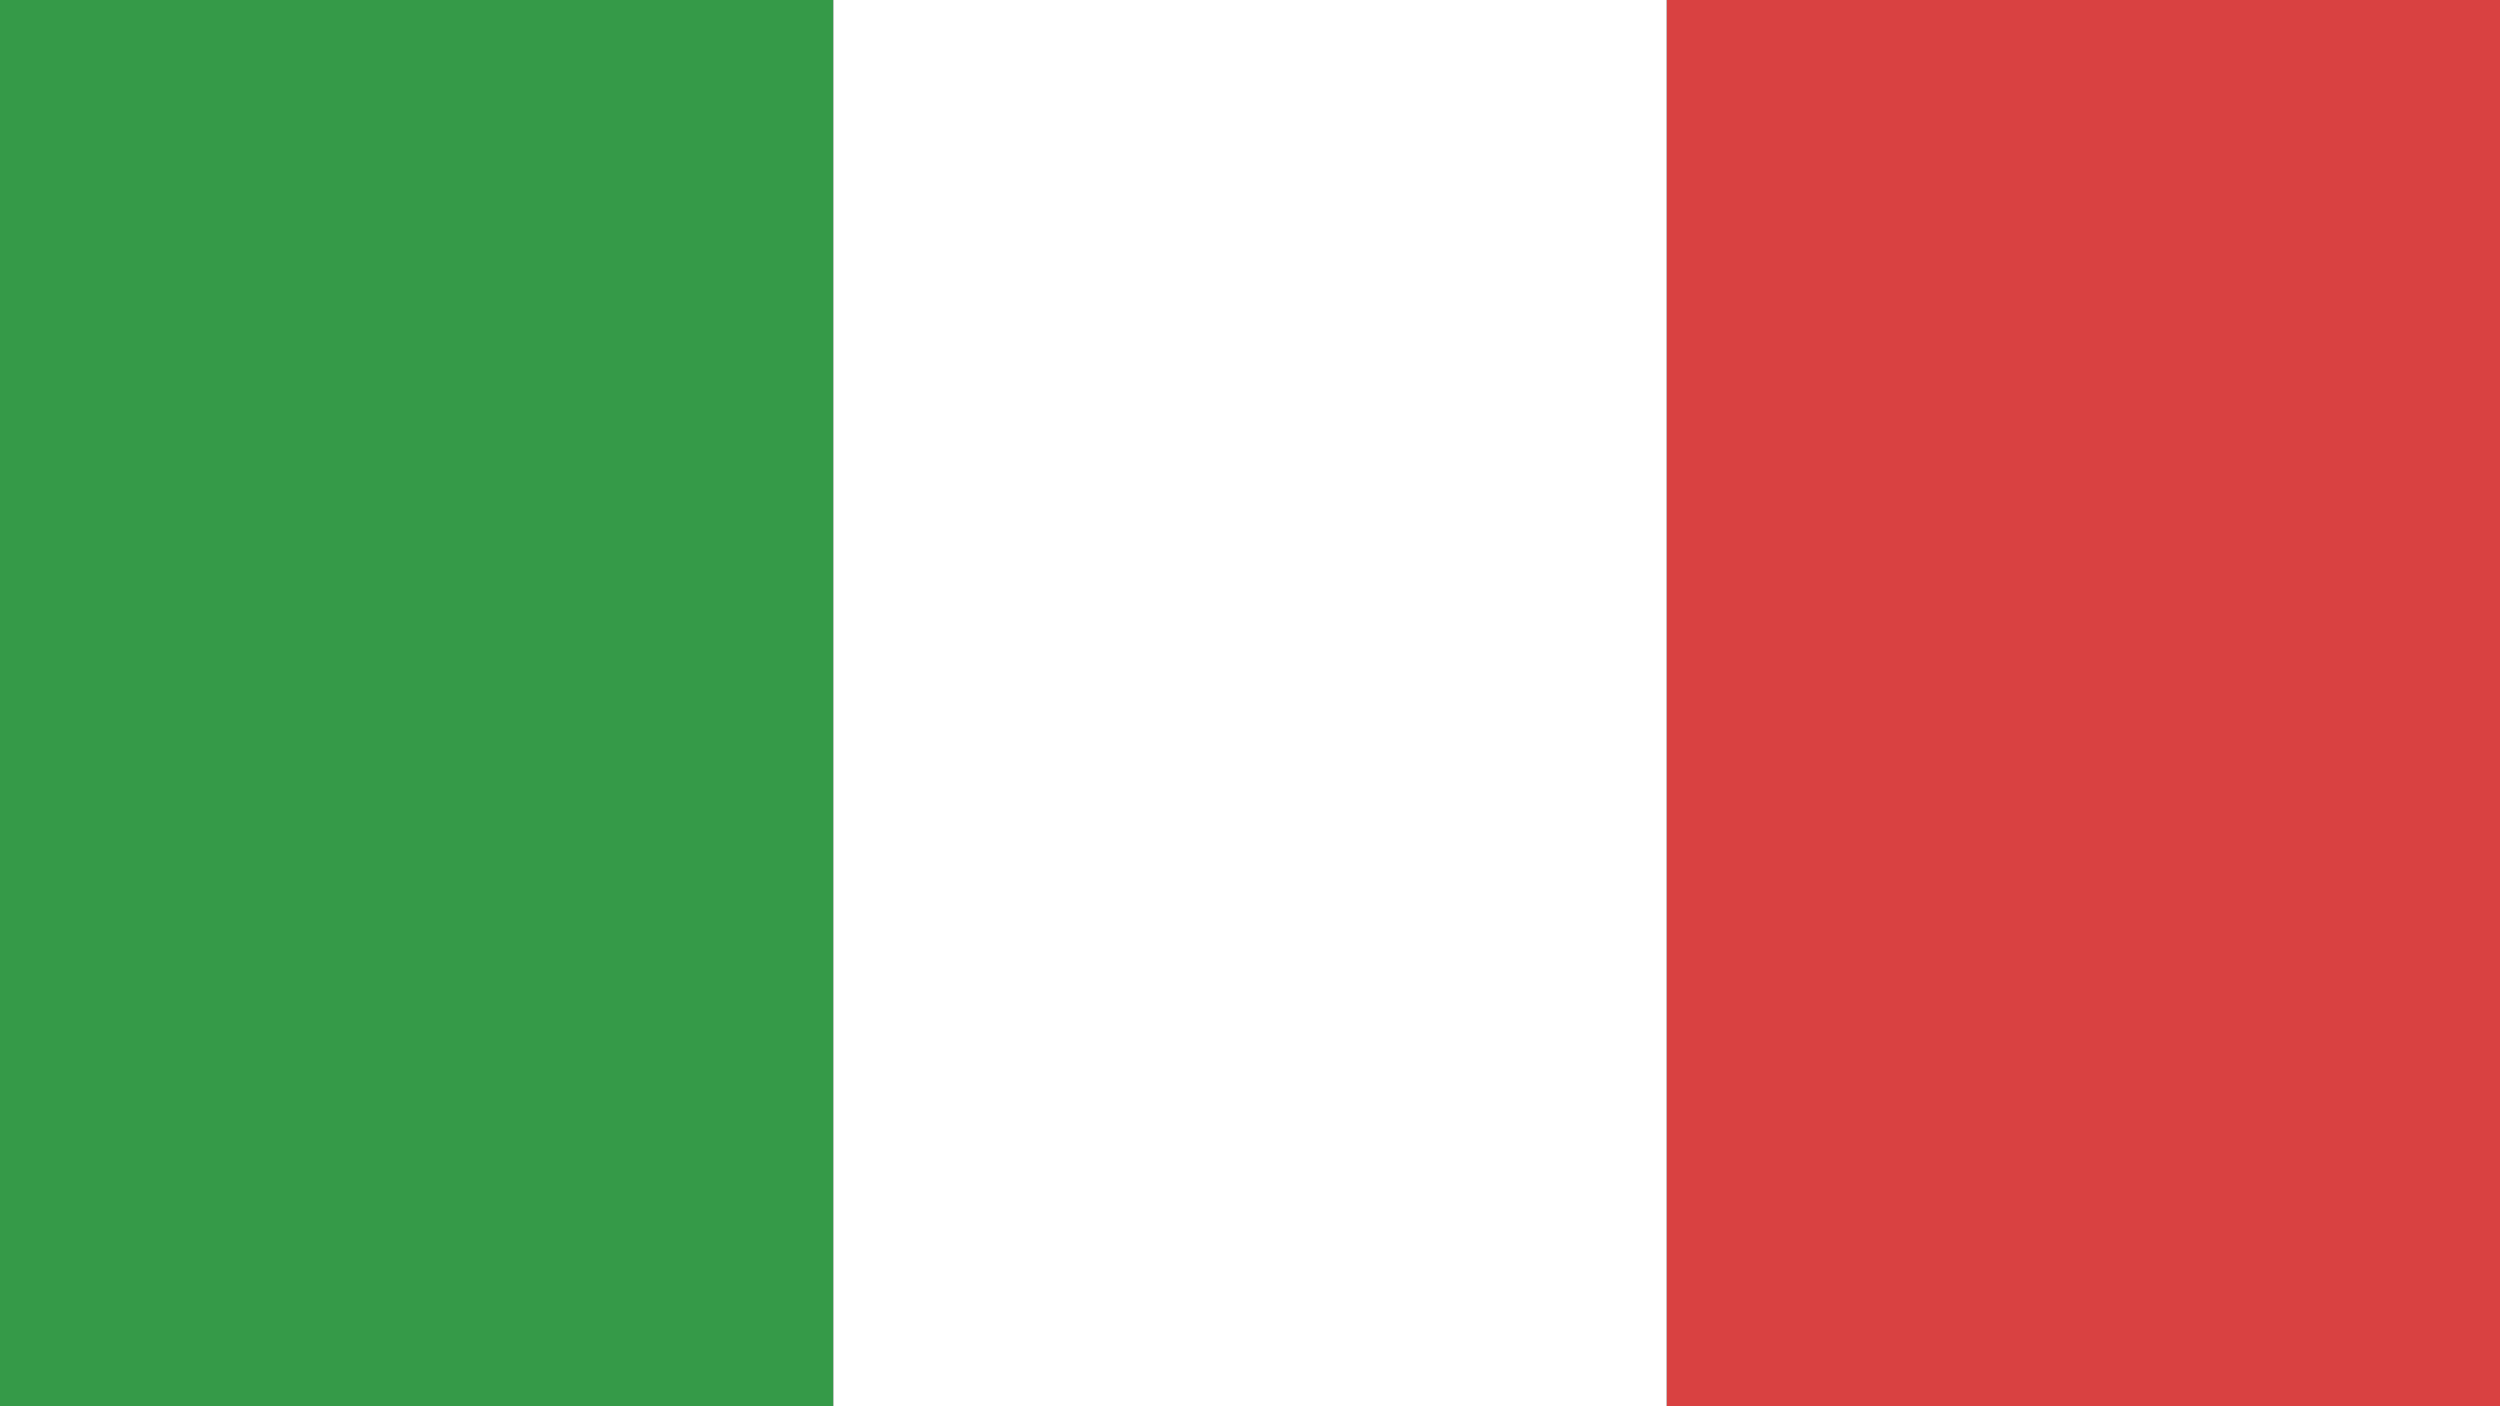
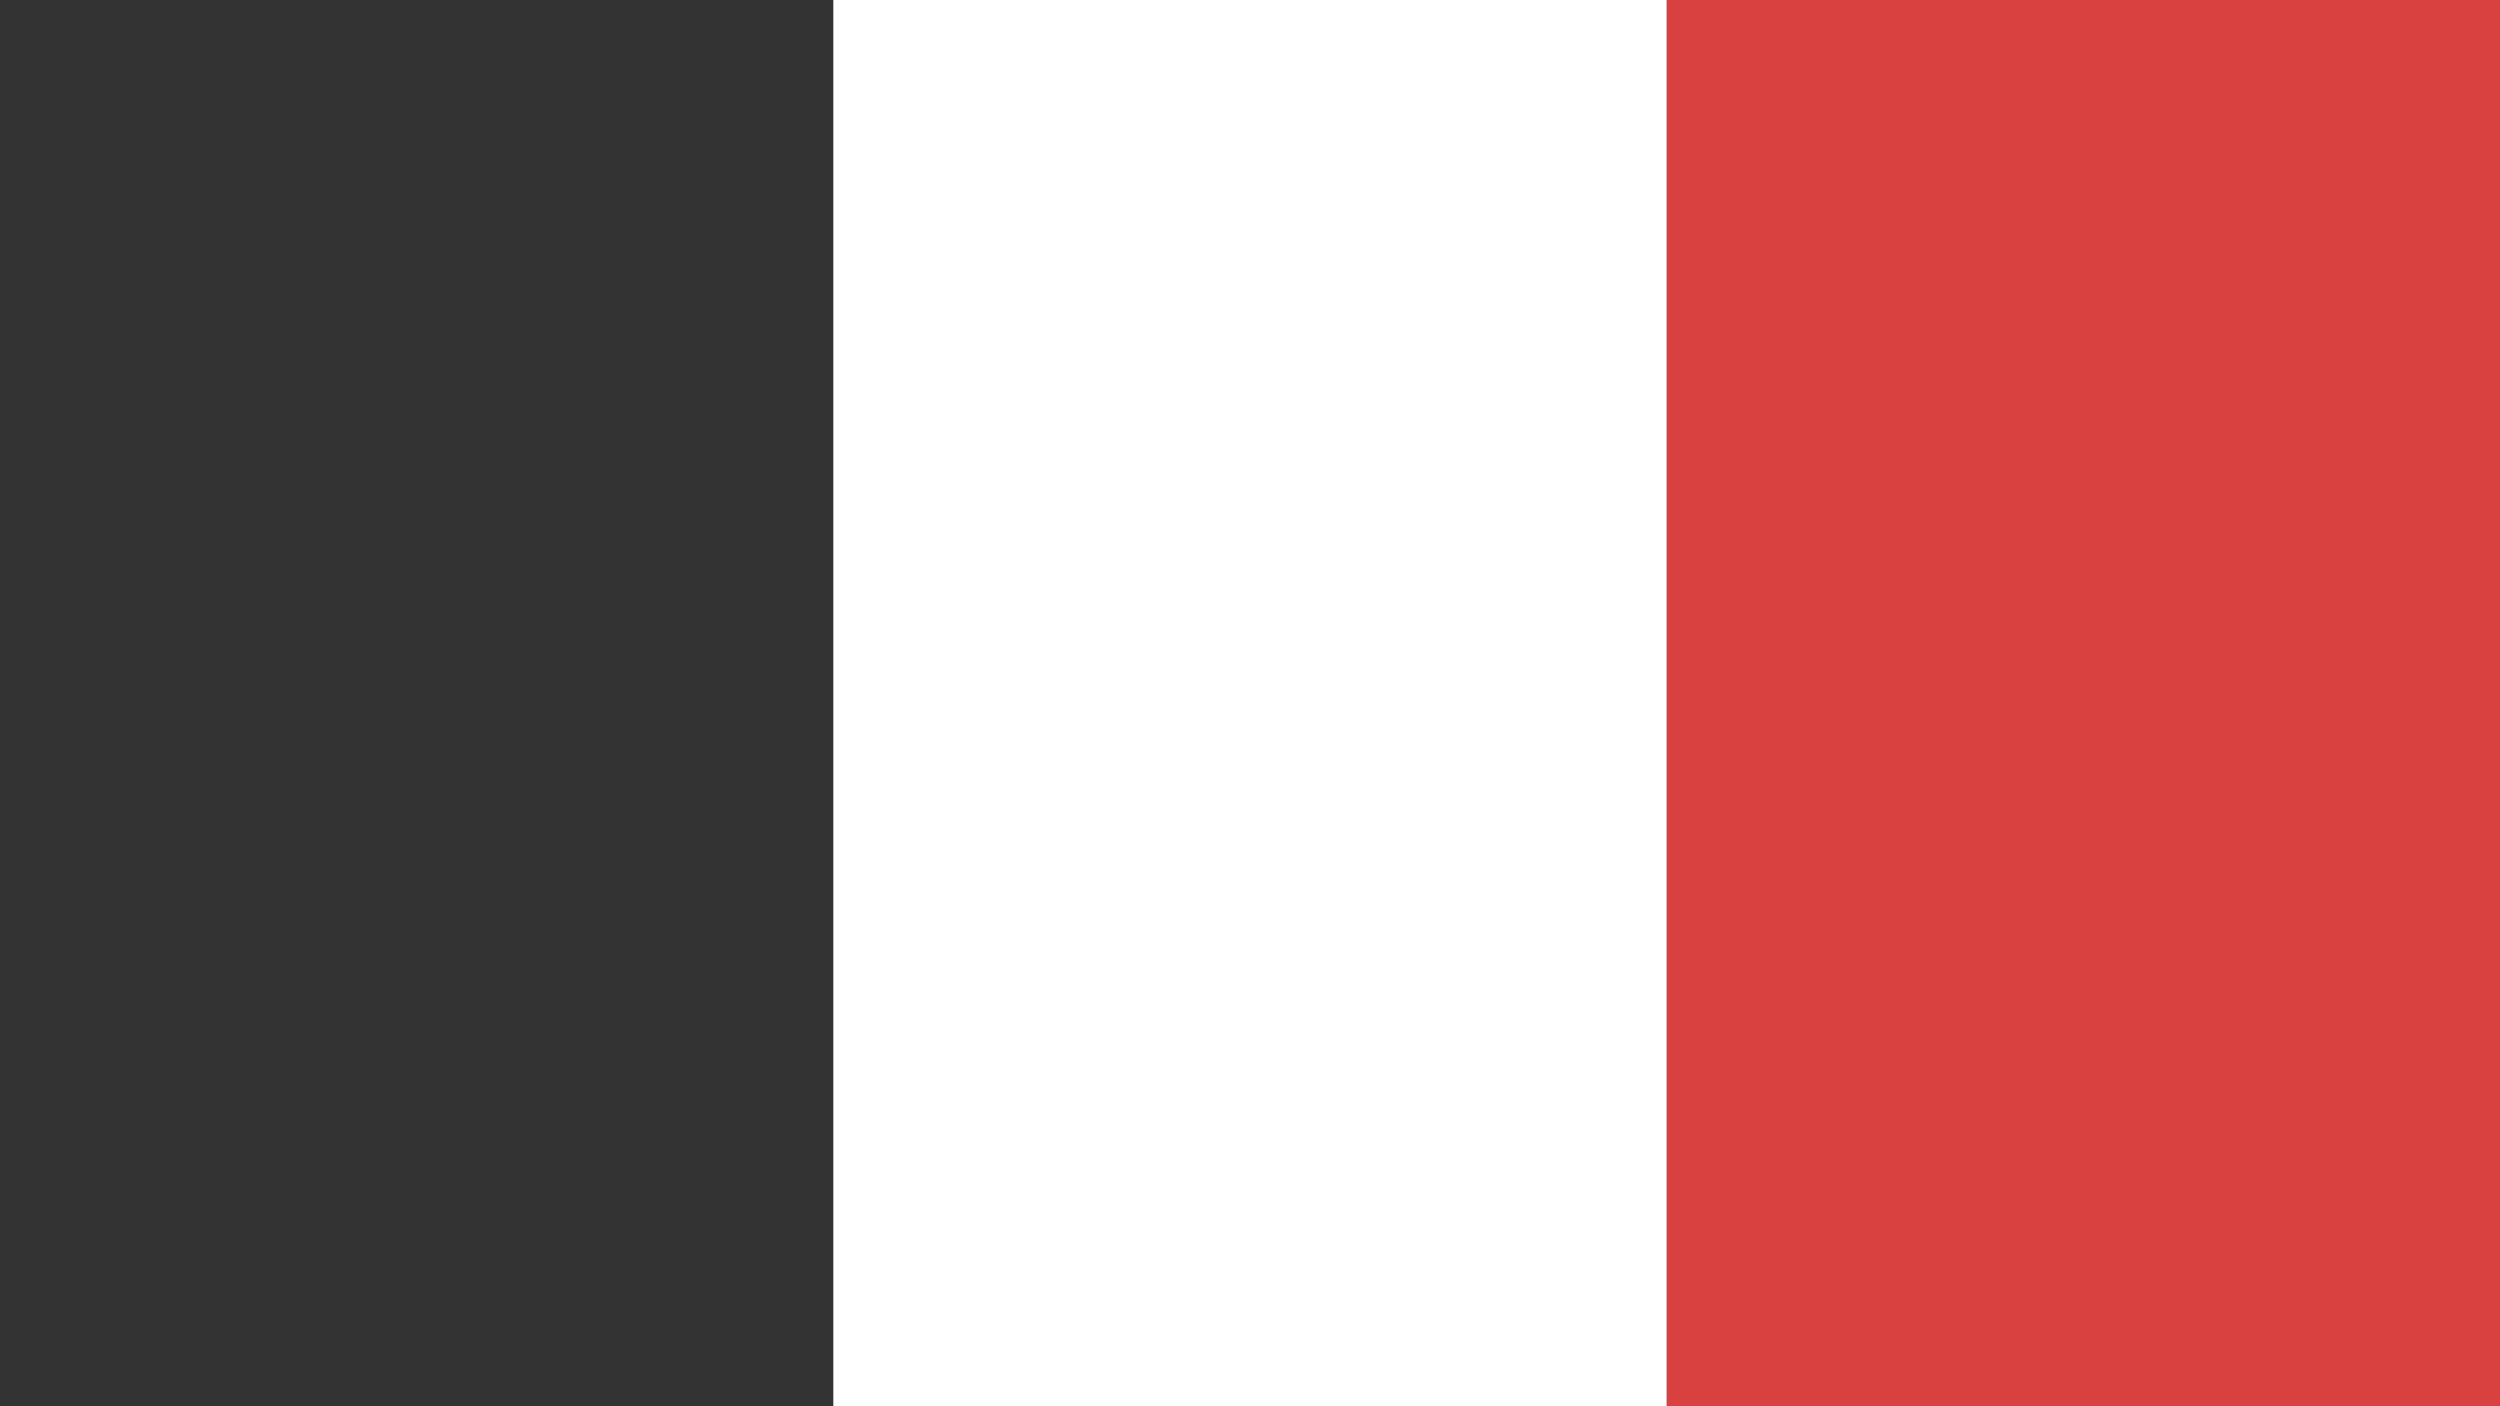
<svg xmlns="http://www.w3.org/2000/svg" width="48" height="27" viewBox="0 0 48 27">
  <rect x="0" y="0" width="48" height="27" fill="#333333" stroke="none" />
  <g fill="none" fill-rule="evenodd">
-     <rect width="16" height="27" fill="#359A48" />
    <rect width="16" height="27" x="32" fill="#D94141" />
    <rect width="16" height="27" x="16" fill="#FFF" />
  </g>
</svg>